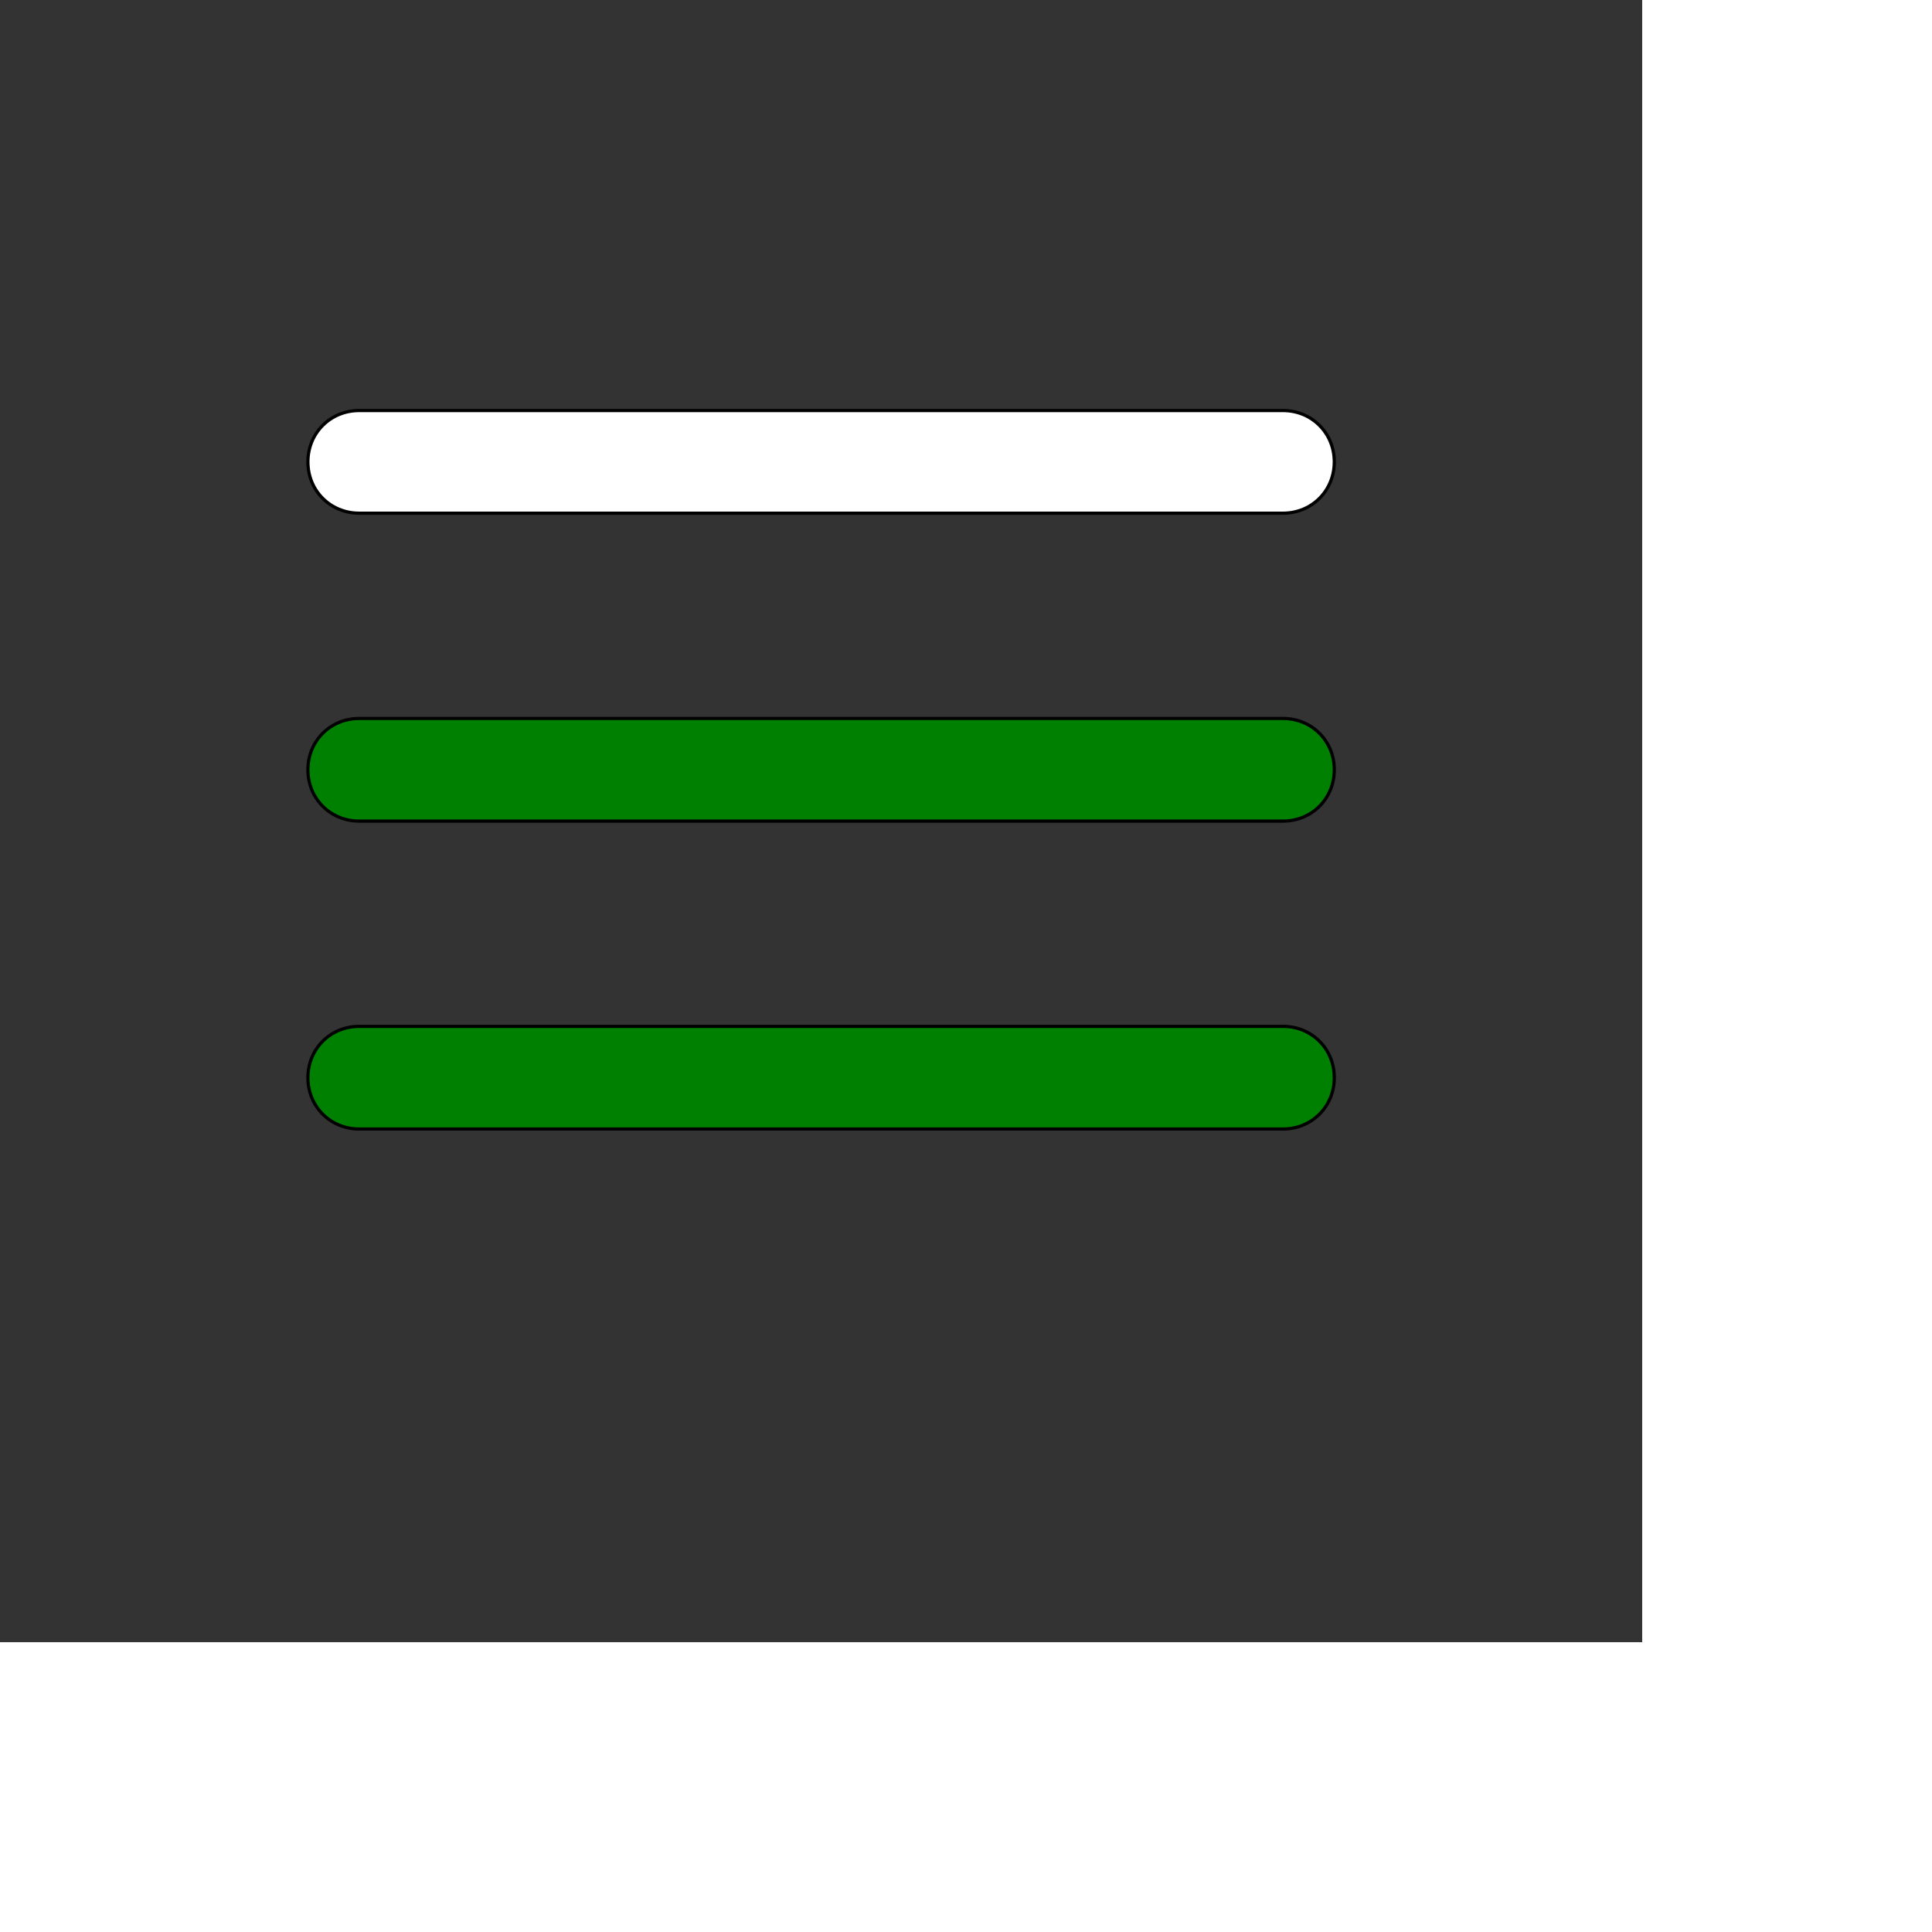
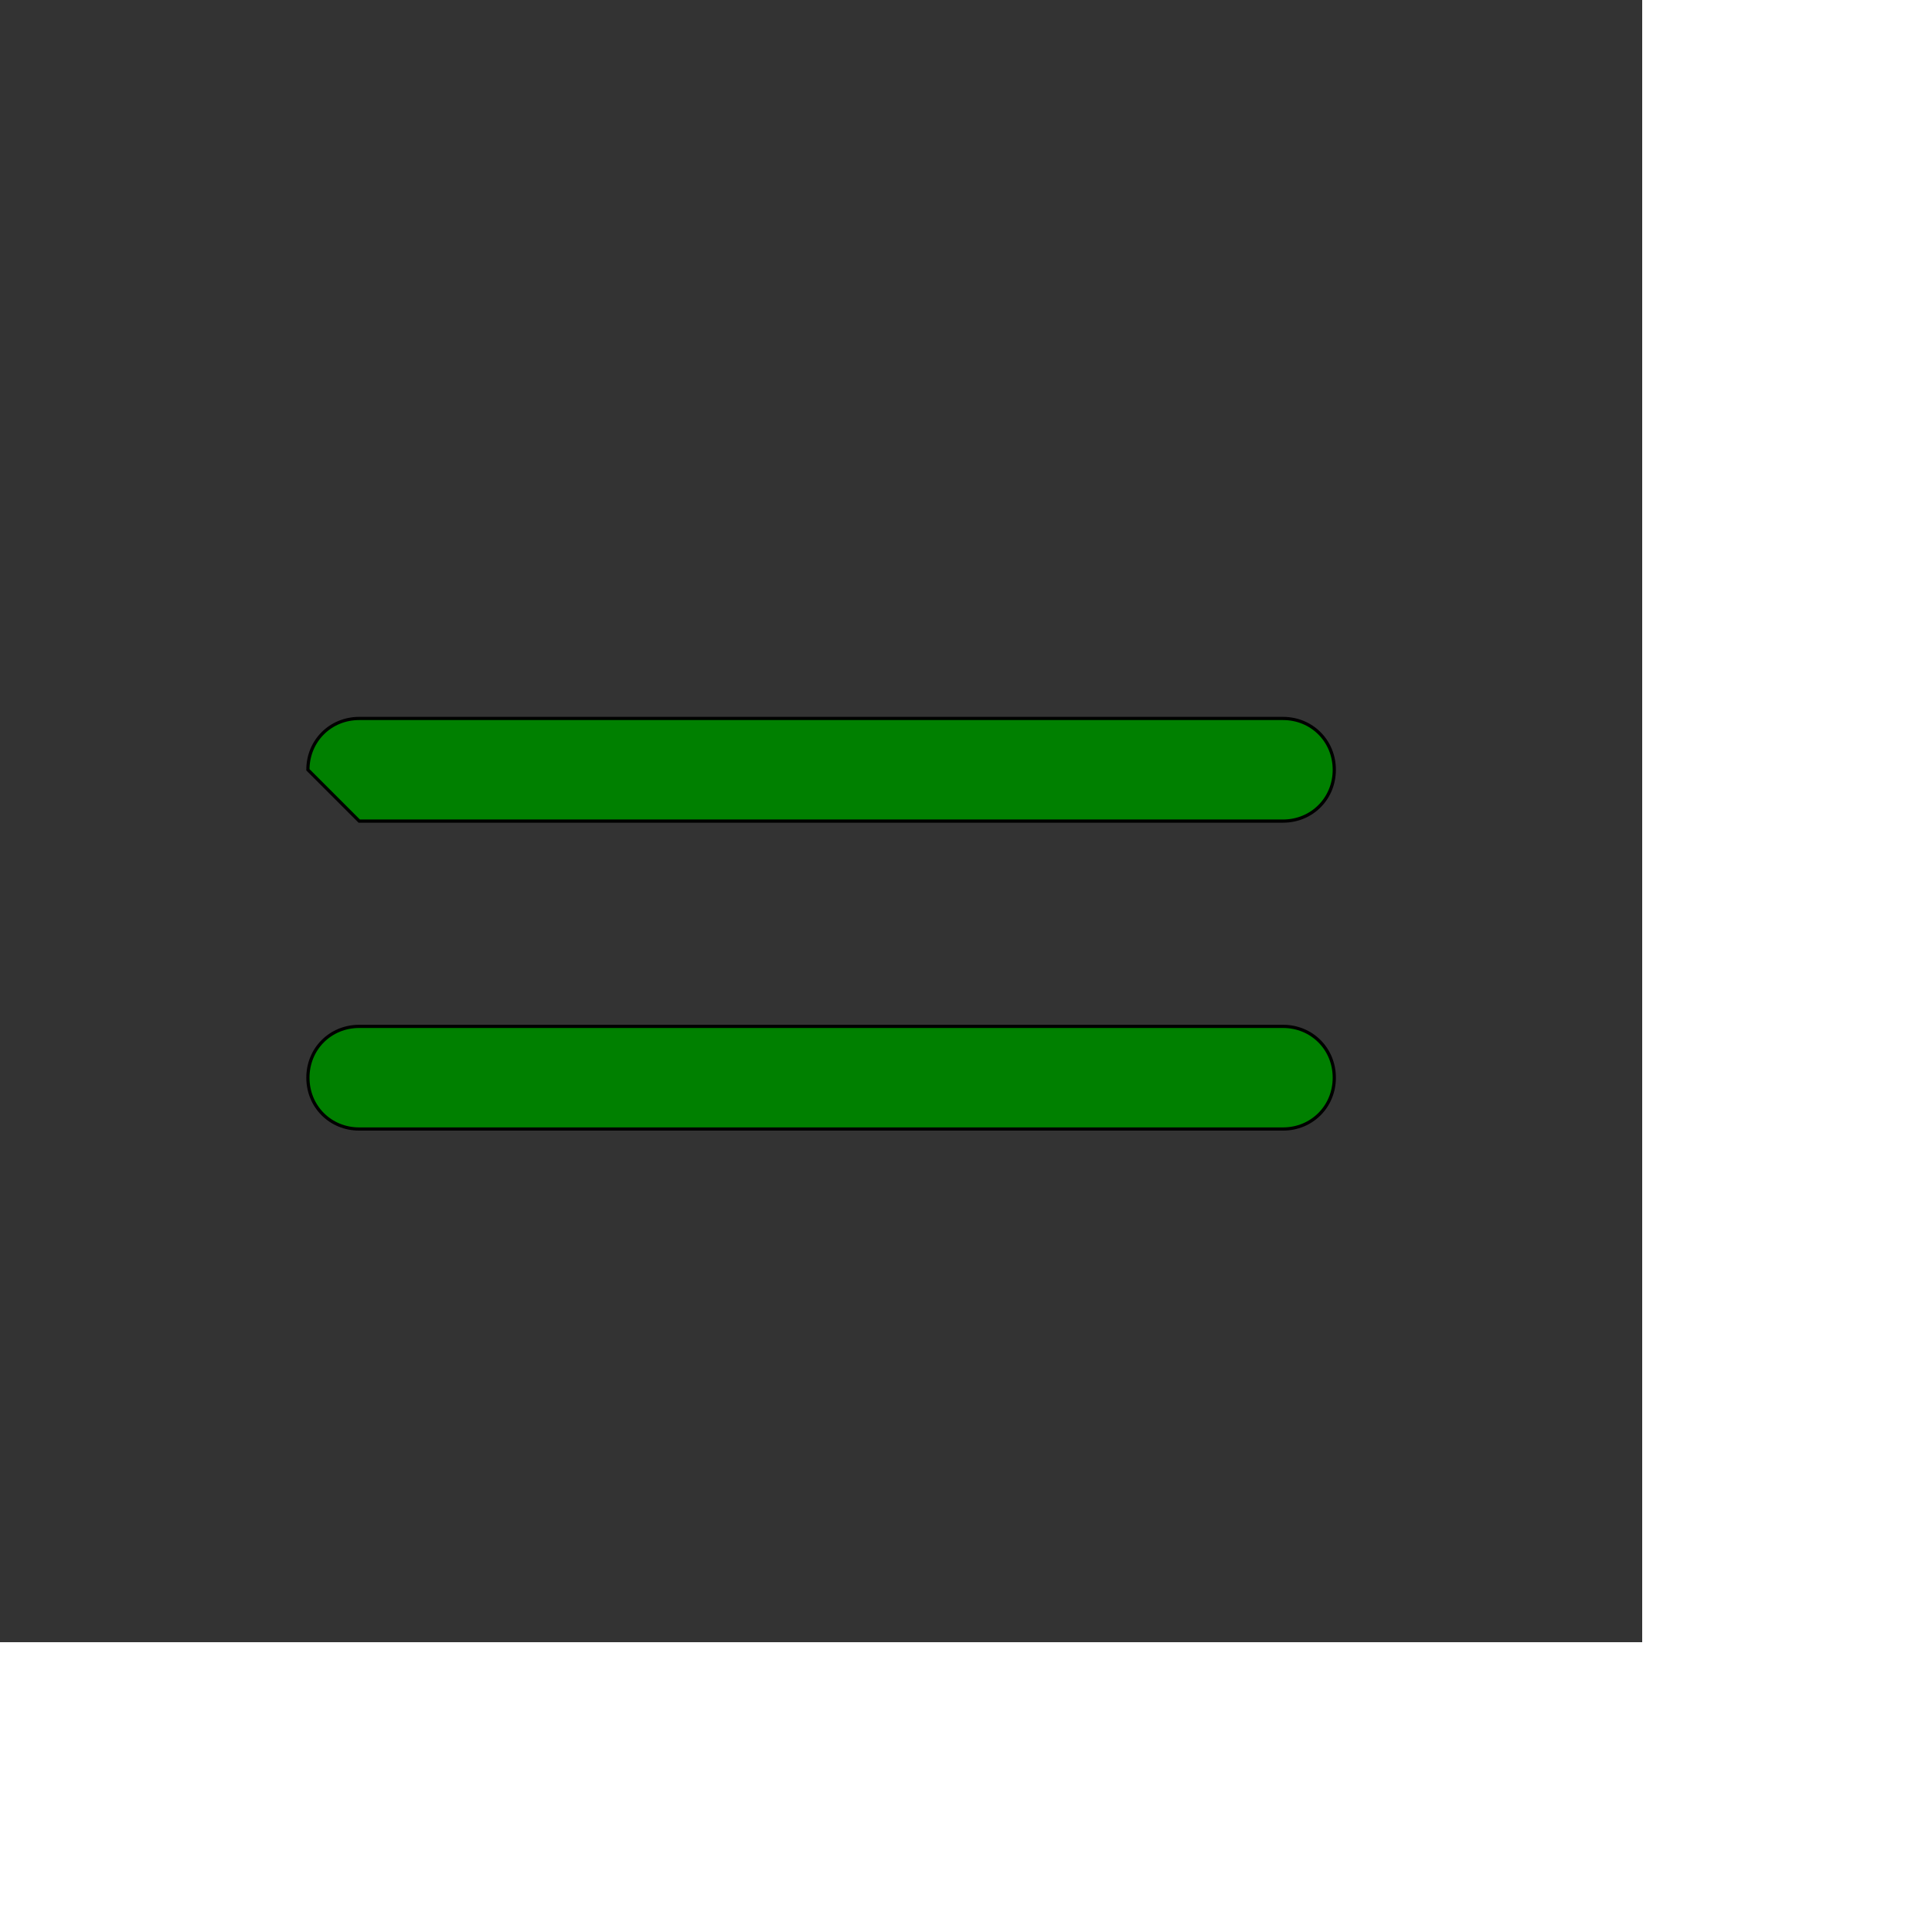
<svg xmlns="http://www.w3.org/2000/svg" id="th_ele_menu" width="100%" height="100%" version="1.1" preserveAspectRatio="xMidYMin slice" data-uid="ele_menu" data-keyword="ele_menu" viewBox="0 0 512 512" transform="matrix(0.85,0,0,0.85,0,0)" data-colors="[&quot;#ffffff&quot;,&quot;#008000&quot;,&quot;#008000&quot;,&quot;#ebc62c&quot;]">
  <rect x="0" y="0" width="512" height="512" fill="#333333" stroke="none" />
-   <path id="th_ele_menu_1" d="M112 160L400 160C409 160 416 153 416 144C416 135 409 128 400 128L112 128C103 128 96 135 96 144C96 153 103 160 112 160Z " fill-rule="evenodd" fill="#ffffff" stroke-width="1" stroke="#000000" />
-   <path id="th_ele_menu_0" d="M112 256L400 256C409 256 416 249 416 240C416 231 409 224 400 224L112 224C103 224 96 231 96 240C96 249 103 256 112 256Z " fill-rule="evenodd" fill="#008000" stroke-width="1" stroke="#000000" />
+   <path id="th_ele_menu_0" d="M112 256L400 256C409 256 416 249 416 240C416 231 409 224 400 224L112 224C103 224 96 231 96 240Z " fill-rule="evenodd" fill="#008000" stroke-width="1" stroke="#000000" />
  <path id="th_ele_menu_2" d="M112 352L400 352C409 352 416 345 416 336C416 327 409 320 400 320L112 320C103 320 96 327 96 336C96 345 103 352 112 352Z " fill-rule="evenodd" fill="#008000" stroke-width="1" stroke="#000000" />
  <defs id="SvgjsDefs8138" fill="#ebc62c" />
</svg>